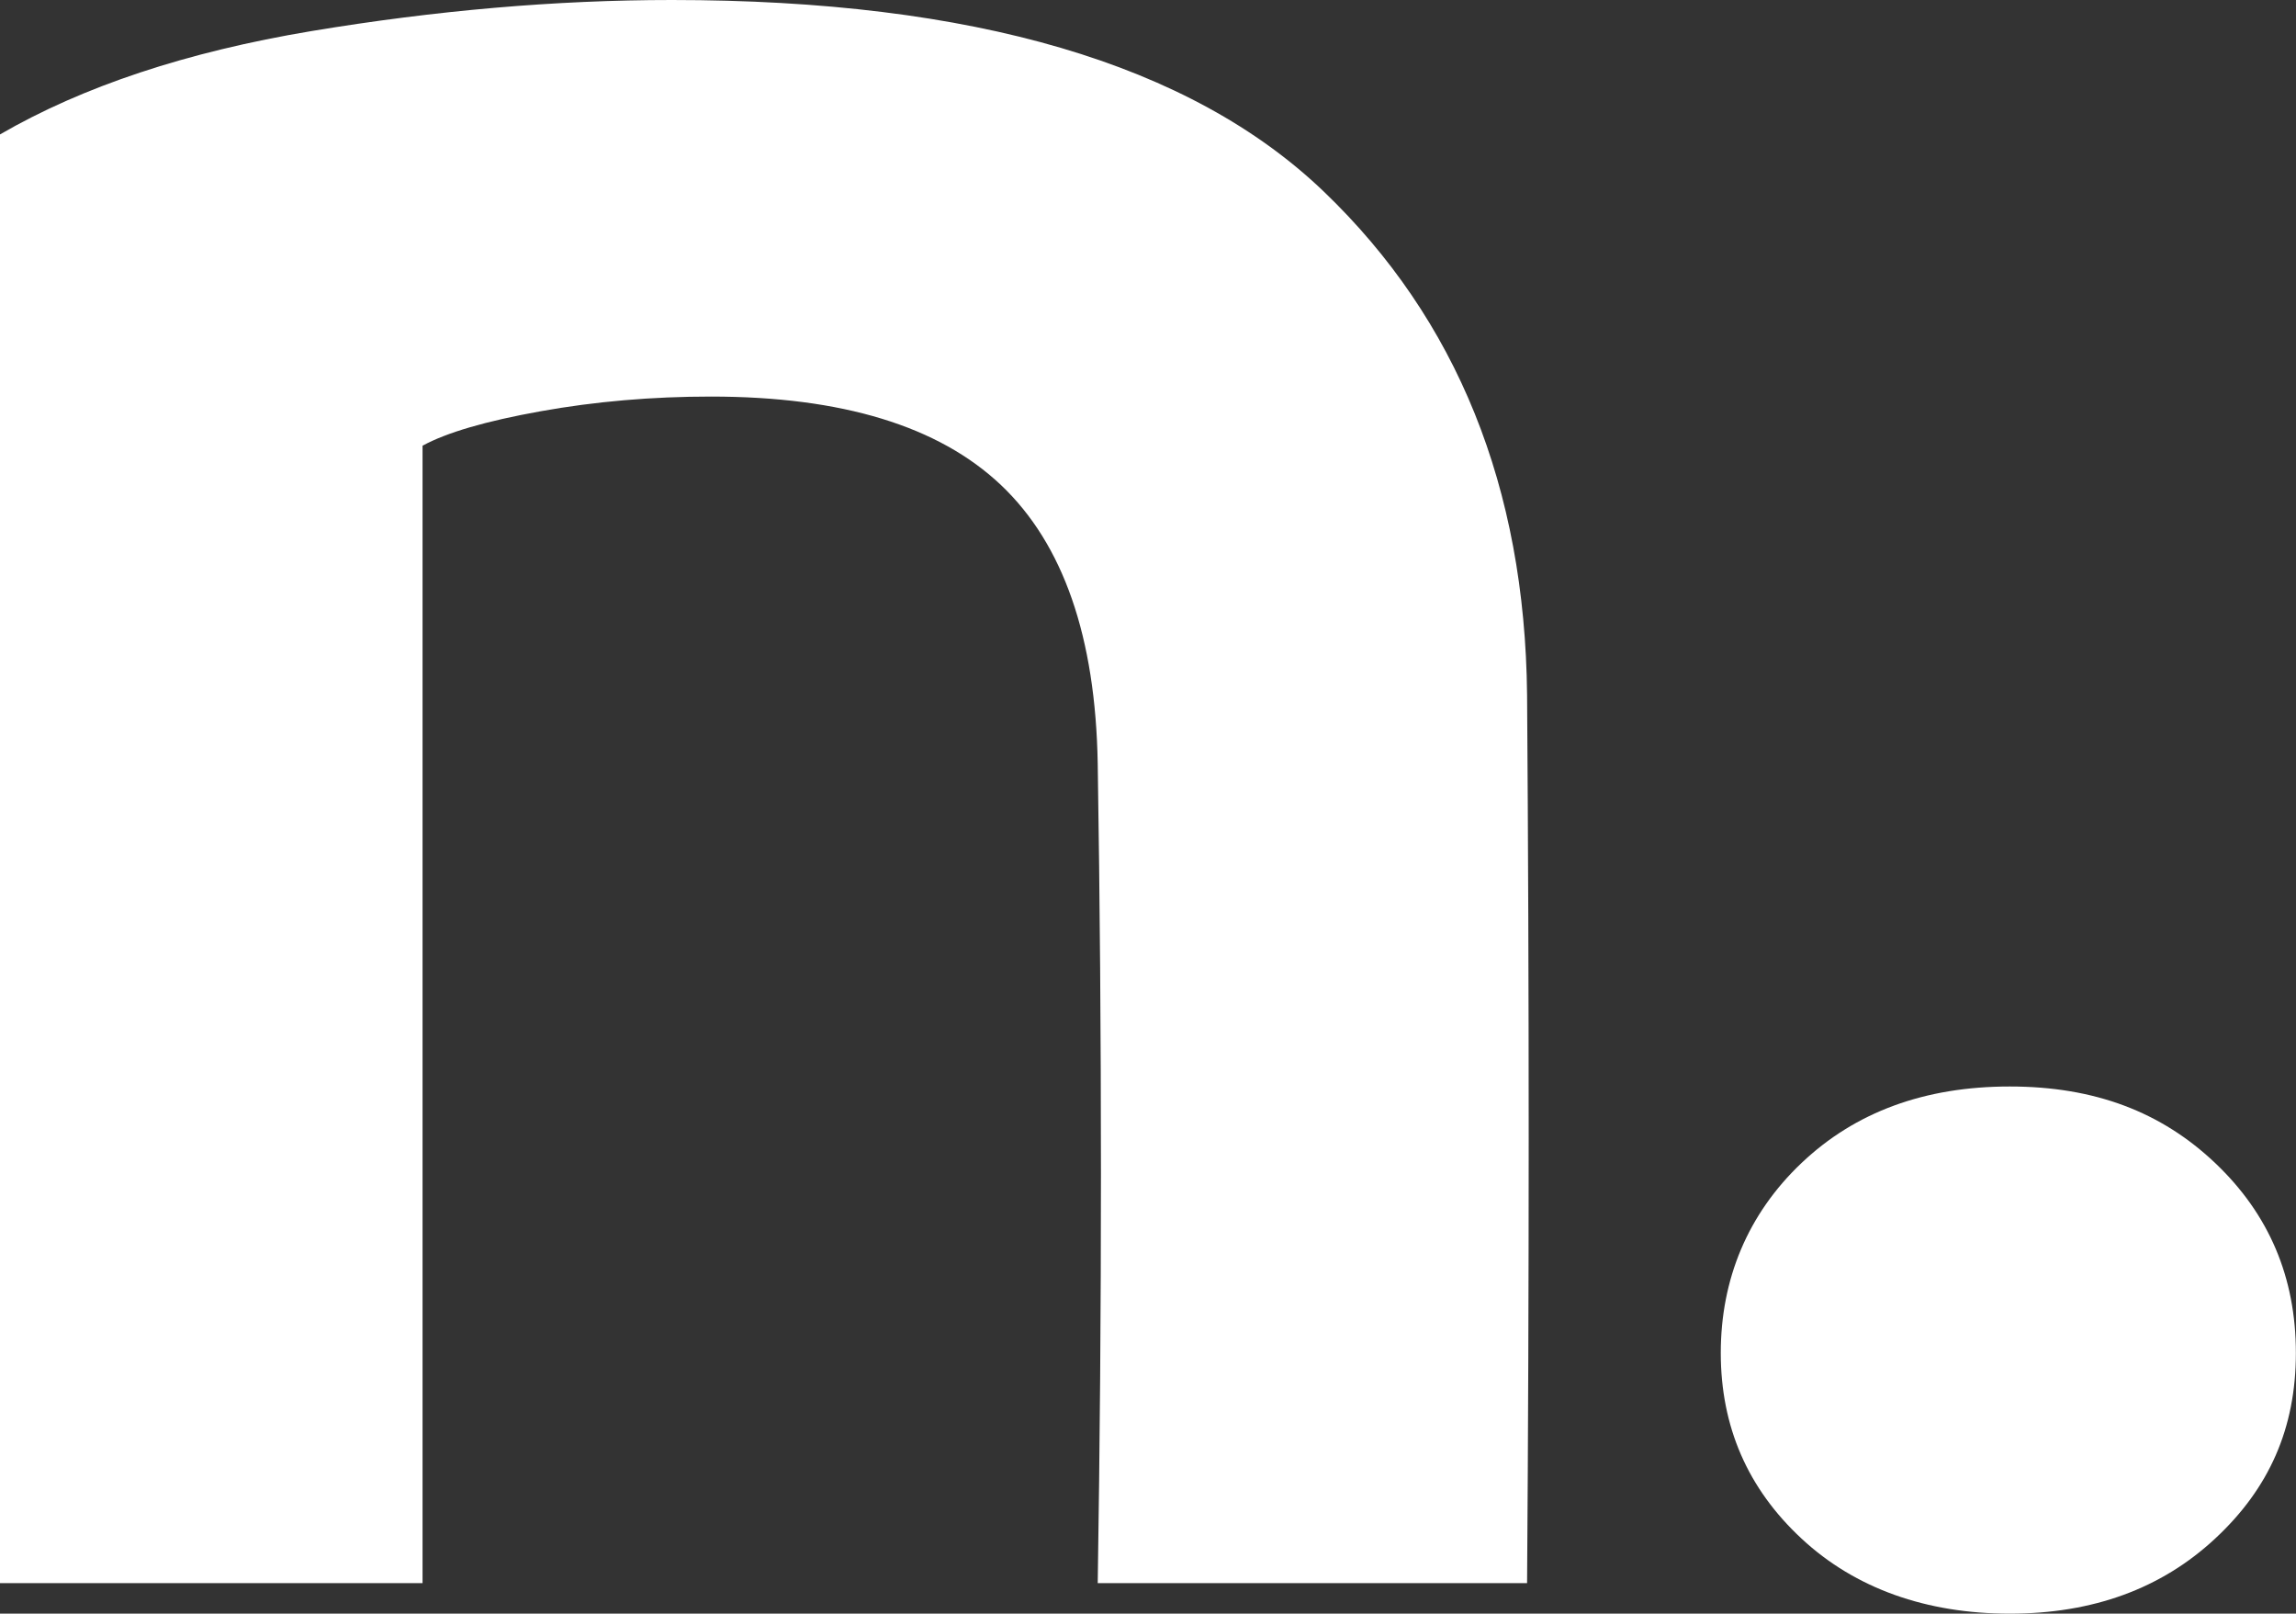
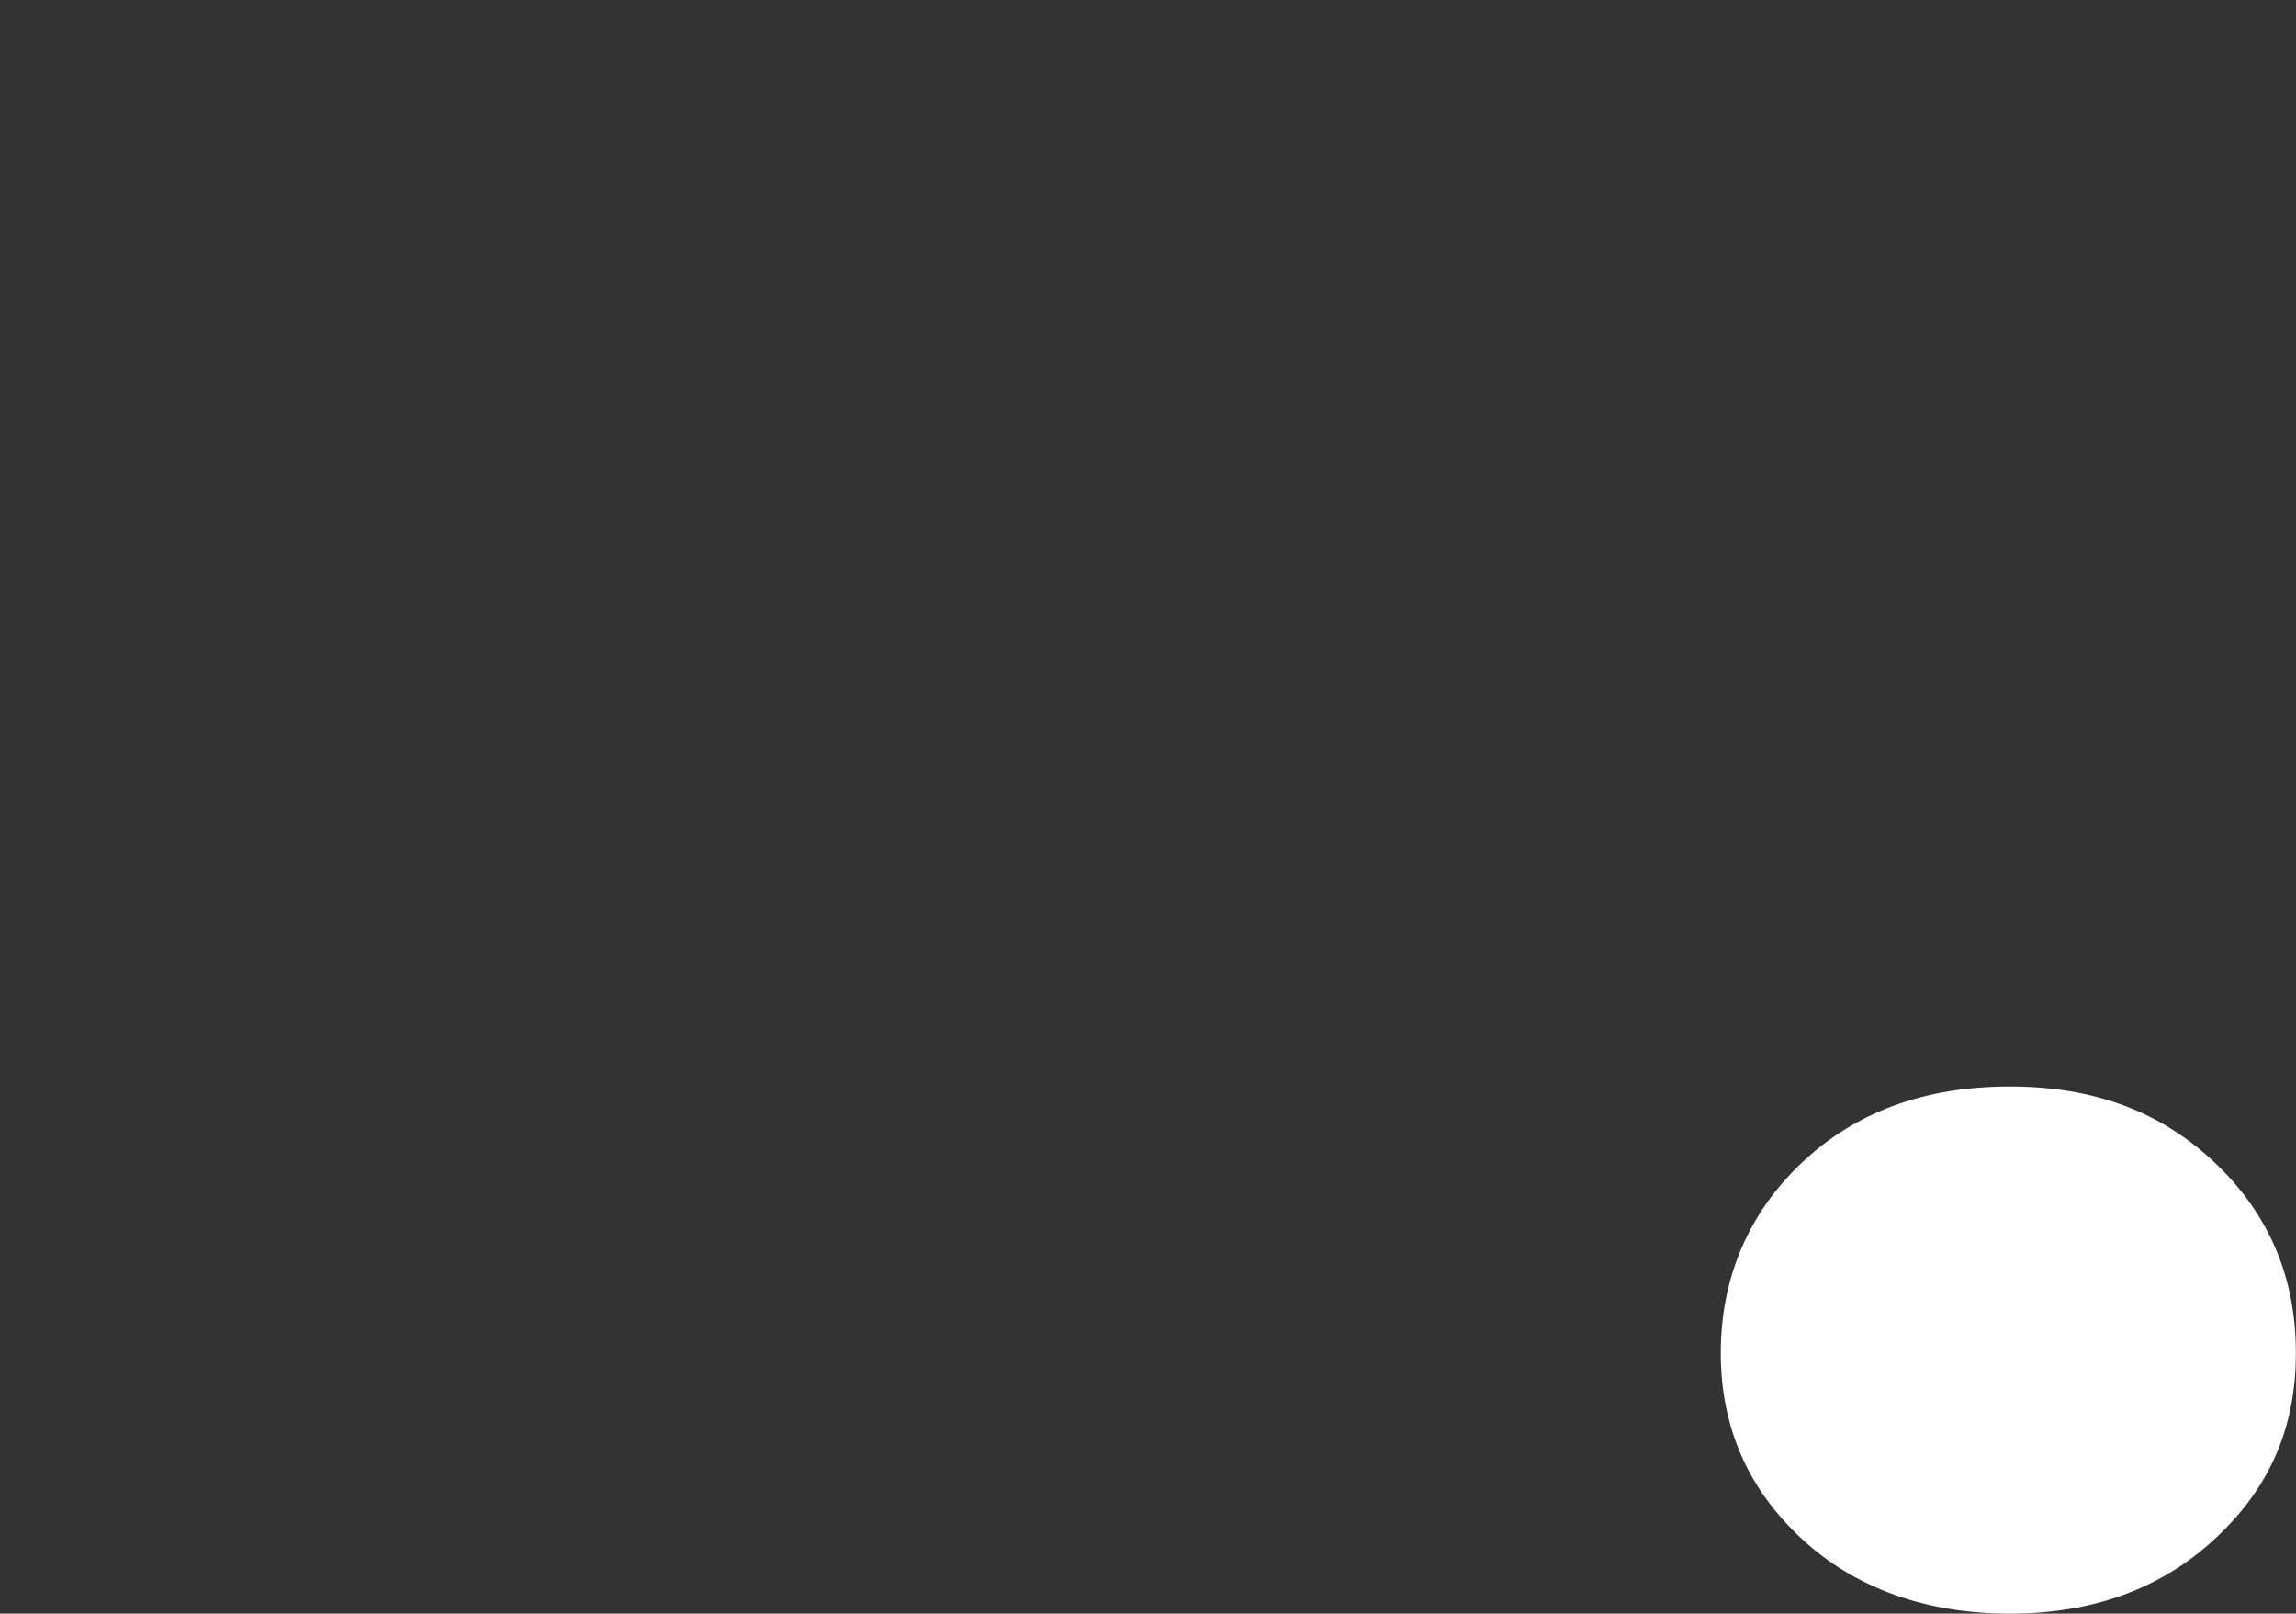
<svg xmlns="http://www.w3.org/2000/svg" id="Capa_2" viewBox="0 0 192.03 134.93">
  <rect x="0" y="0" width="192.03" height="134.93" fill="#333333" stroke="none" />
  <defs>
    <style>.cls-1{fill:#fff;stroke-width:0px;}</style>
  </defs>
  <g id="Capa_1-2">
    <path class="cls-1" d="m150.67,128.65c-4.5-4.18-6.75-9.36-6.75-15.52s2.25-11.61,6.75-15.88c4.5-4.27,10.31-6.4,17.42-6.4s12.68,2.13,17.18,6.4c4.5,4.27,6.75,9.56,6.75,15.88s-2.25,11.34-6.75,15.52c-4.5,4.19-10.23,6.28-17.18,6.28s-12.92-2.09-17.42-6.28Z" />
-     <path class="cls-1" d="m0,132.39V11.24C6.94,7.22,15.62,4.34,26.04,2.6,36.45.87,46.5,0,56.19,0c25.22,0,43.4,5.34,54.54,16.03,11.14,10.69,16.81,24.72,16.99,42.07.18,24.67.18,49.43,0,74.28h-35.91c.36-22.84.36-45.68,0-68.52-.18-10.6-2.88-18.36-8.09-23.3-5.21-4.93-13.29-7.4-24.26-7.4-4.93,0-9.69.41-14.25,1.23-4.57.82-7.86,1.78-9.87,2.88v95.11H0Z" />
  </g>
</svg>